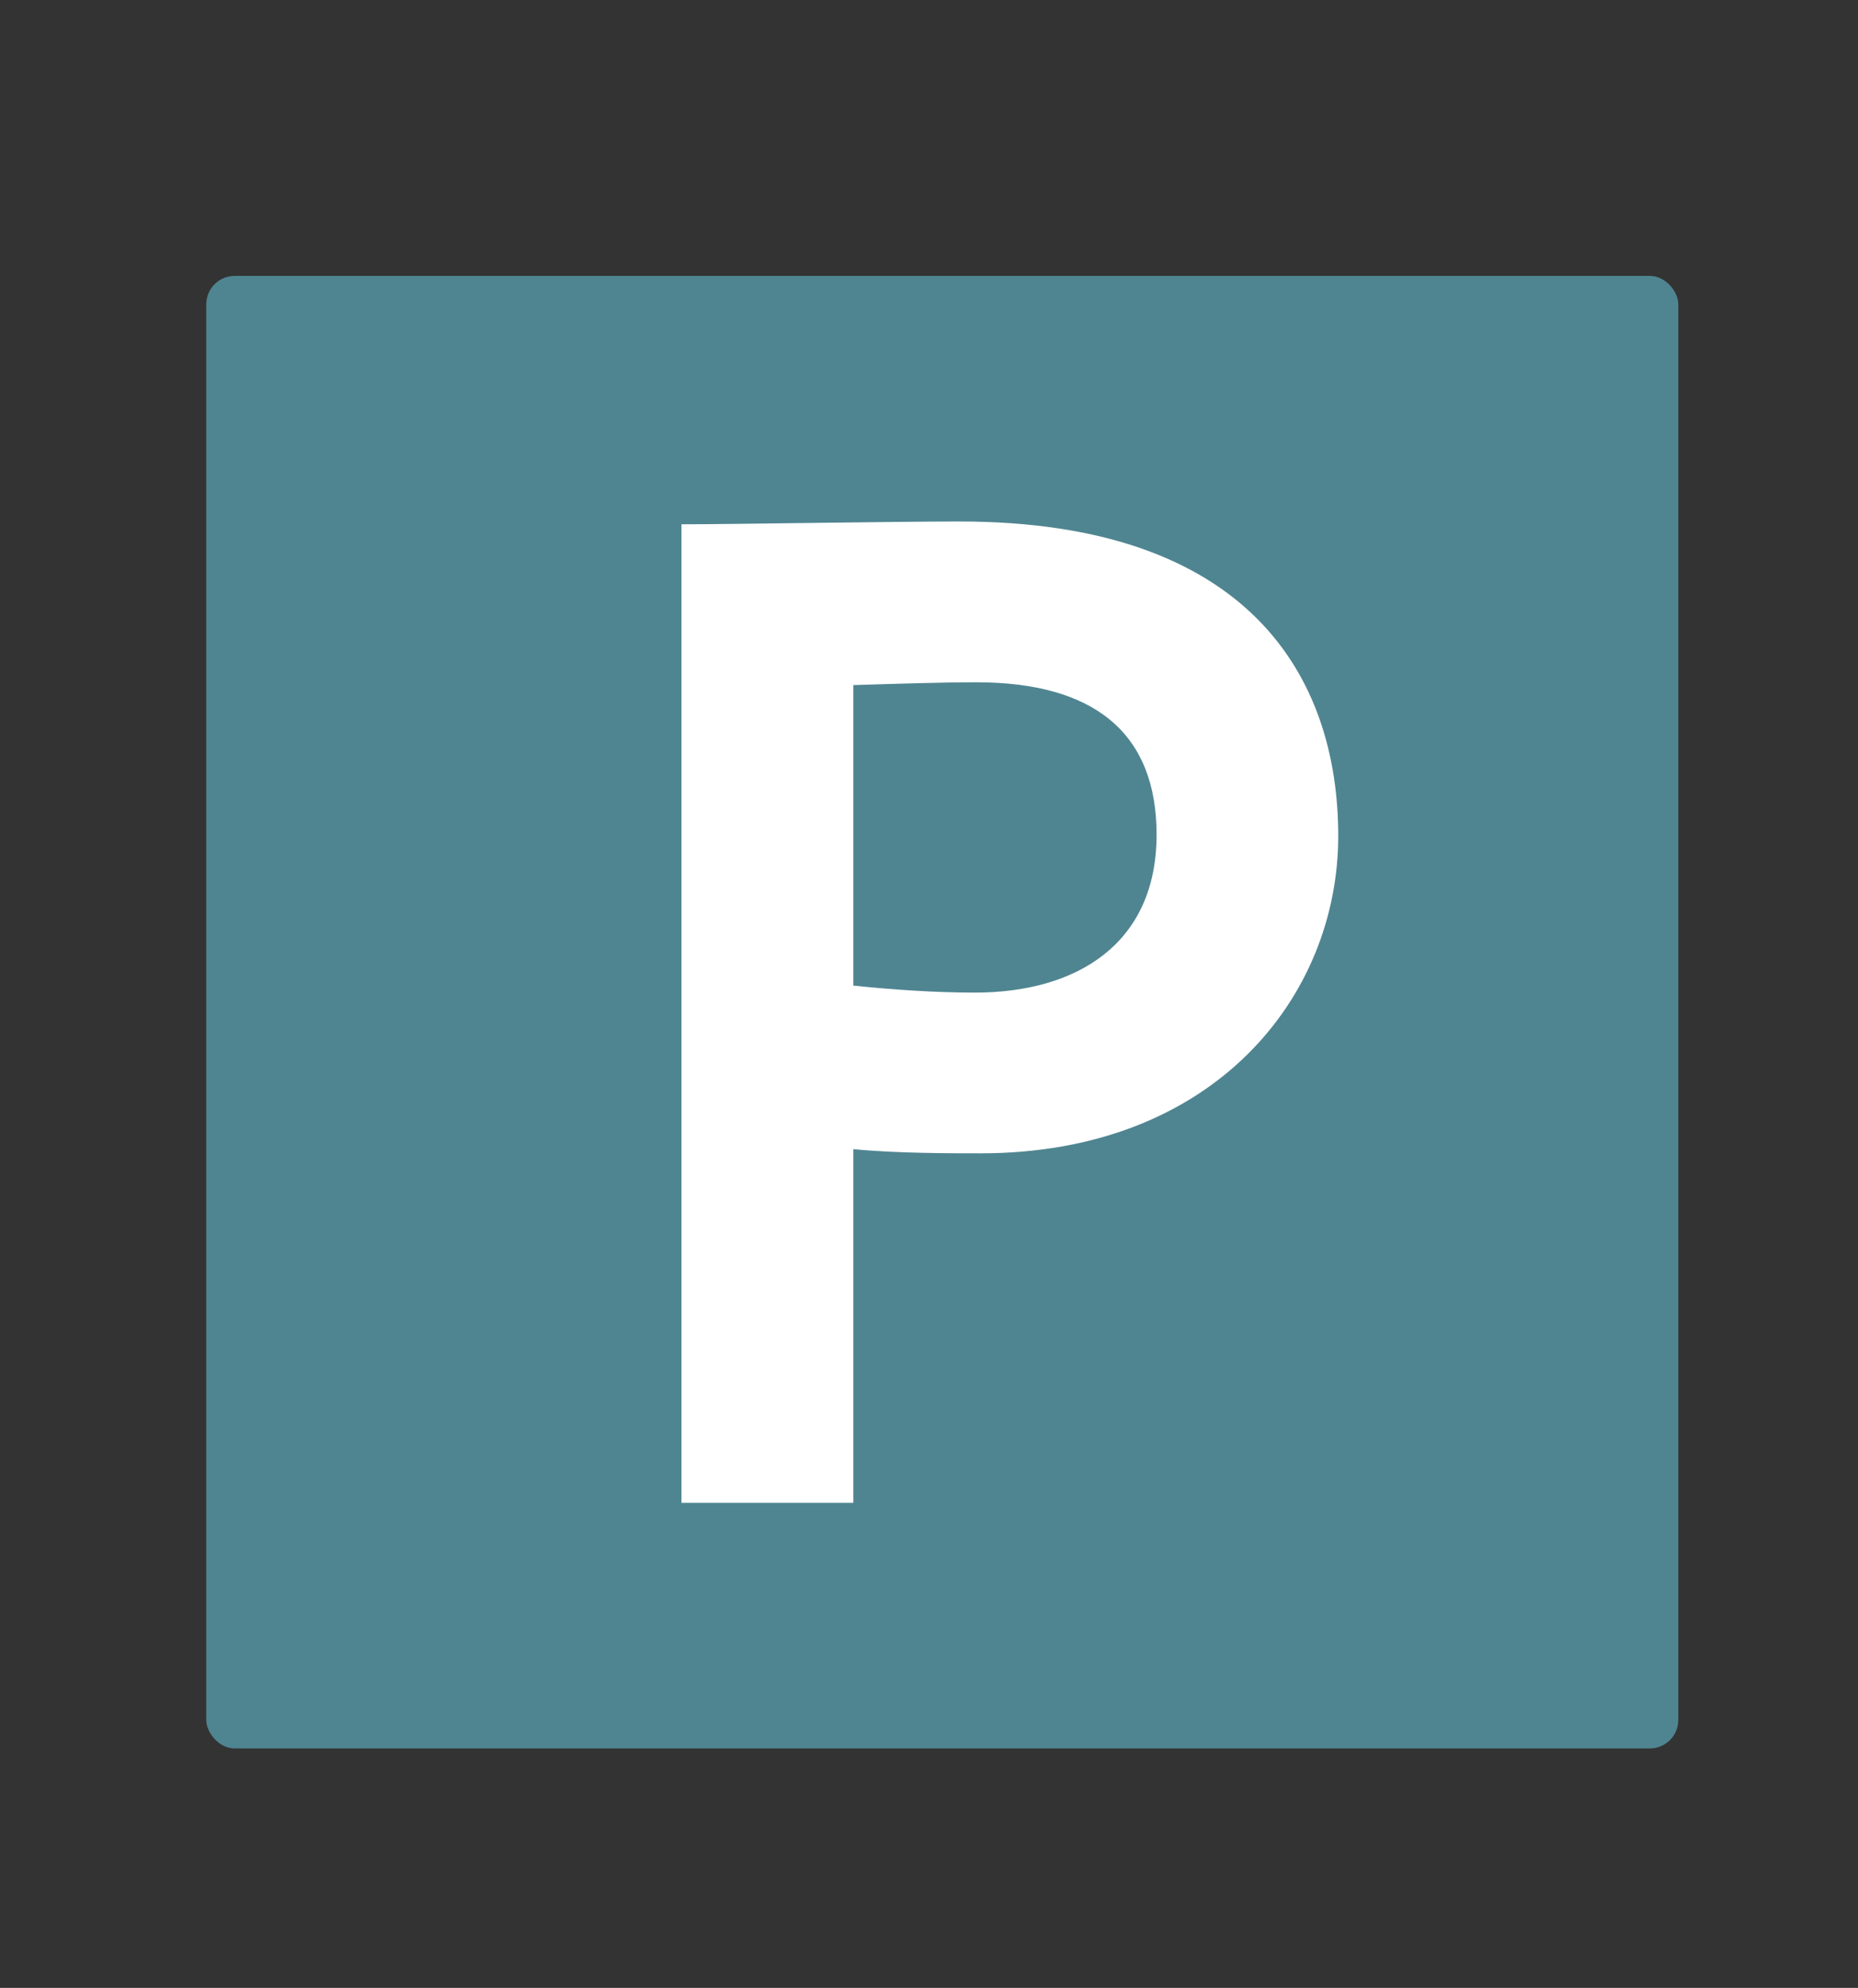
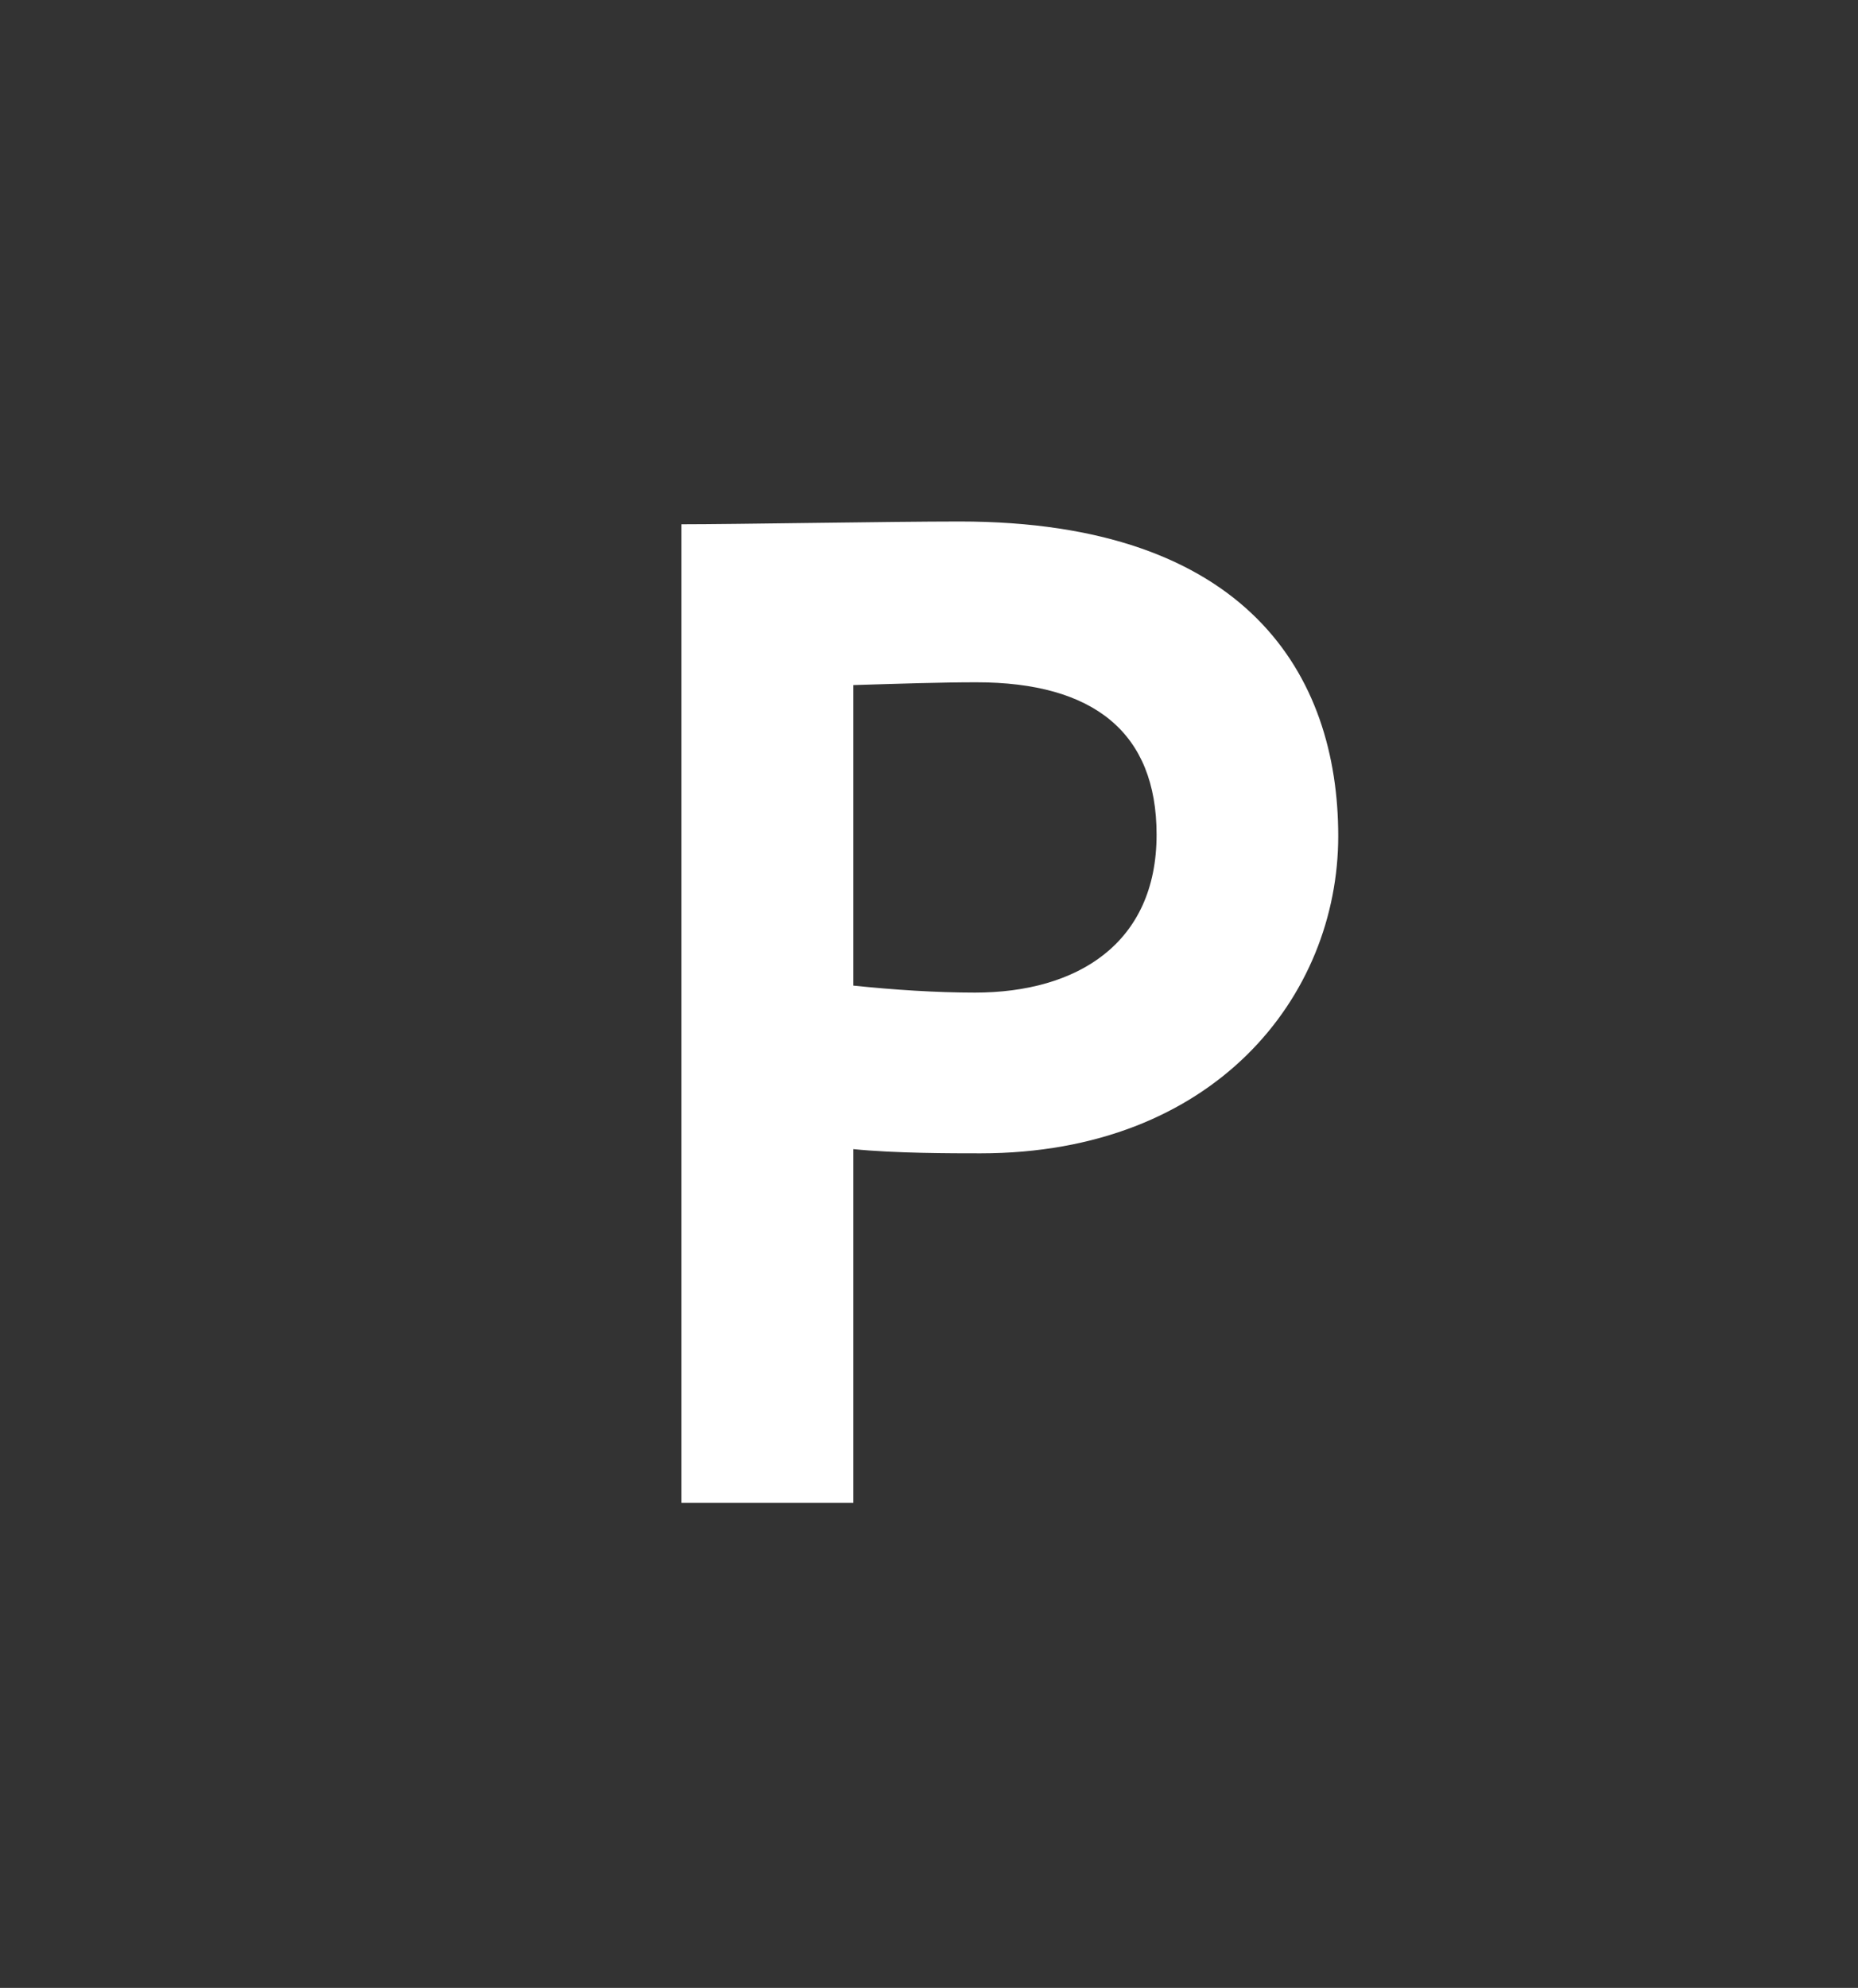
<svg xmlns="http://www.w3.org/2000/svg" id="Layer_1" viewBox="0 0 784.03 838.55">
  <rect x="0" y="0" width="784.03" height="838.55" fill="#333333" stroke="none" />
  <defs>
    <style>.cls-1{fill:#4f8591;}.cls-1,.cls-2{stroke-width:0px;}.cls-2{fill:#fff;}</style>
  </defs>
-   <rect class="cls-1" x="87.04" y="116.38" width="621.16" height="621.16" rx="12" ry="12" />
  <path class="cls-2" d="m287.56,633.93V221.16c23,0,88.45-1.18,117.34-1.18,121.47,0,159.8,64.86,159.8,132.67s-52.48,133.86-150.95,133.86c-12.38,0-35.97,0-53.66-1.77v149.19h-72.53Zm72.53-344.95v126.78c17.1,1.77,34.79,2.95,51.3,2.95,43.05,0,76.66-20.64,76.66-66.63,0-43.05-26.53-64.27-76.07-64.27-14.74,0-32.43.59-51.89,1.18Z" />
</svg>